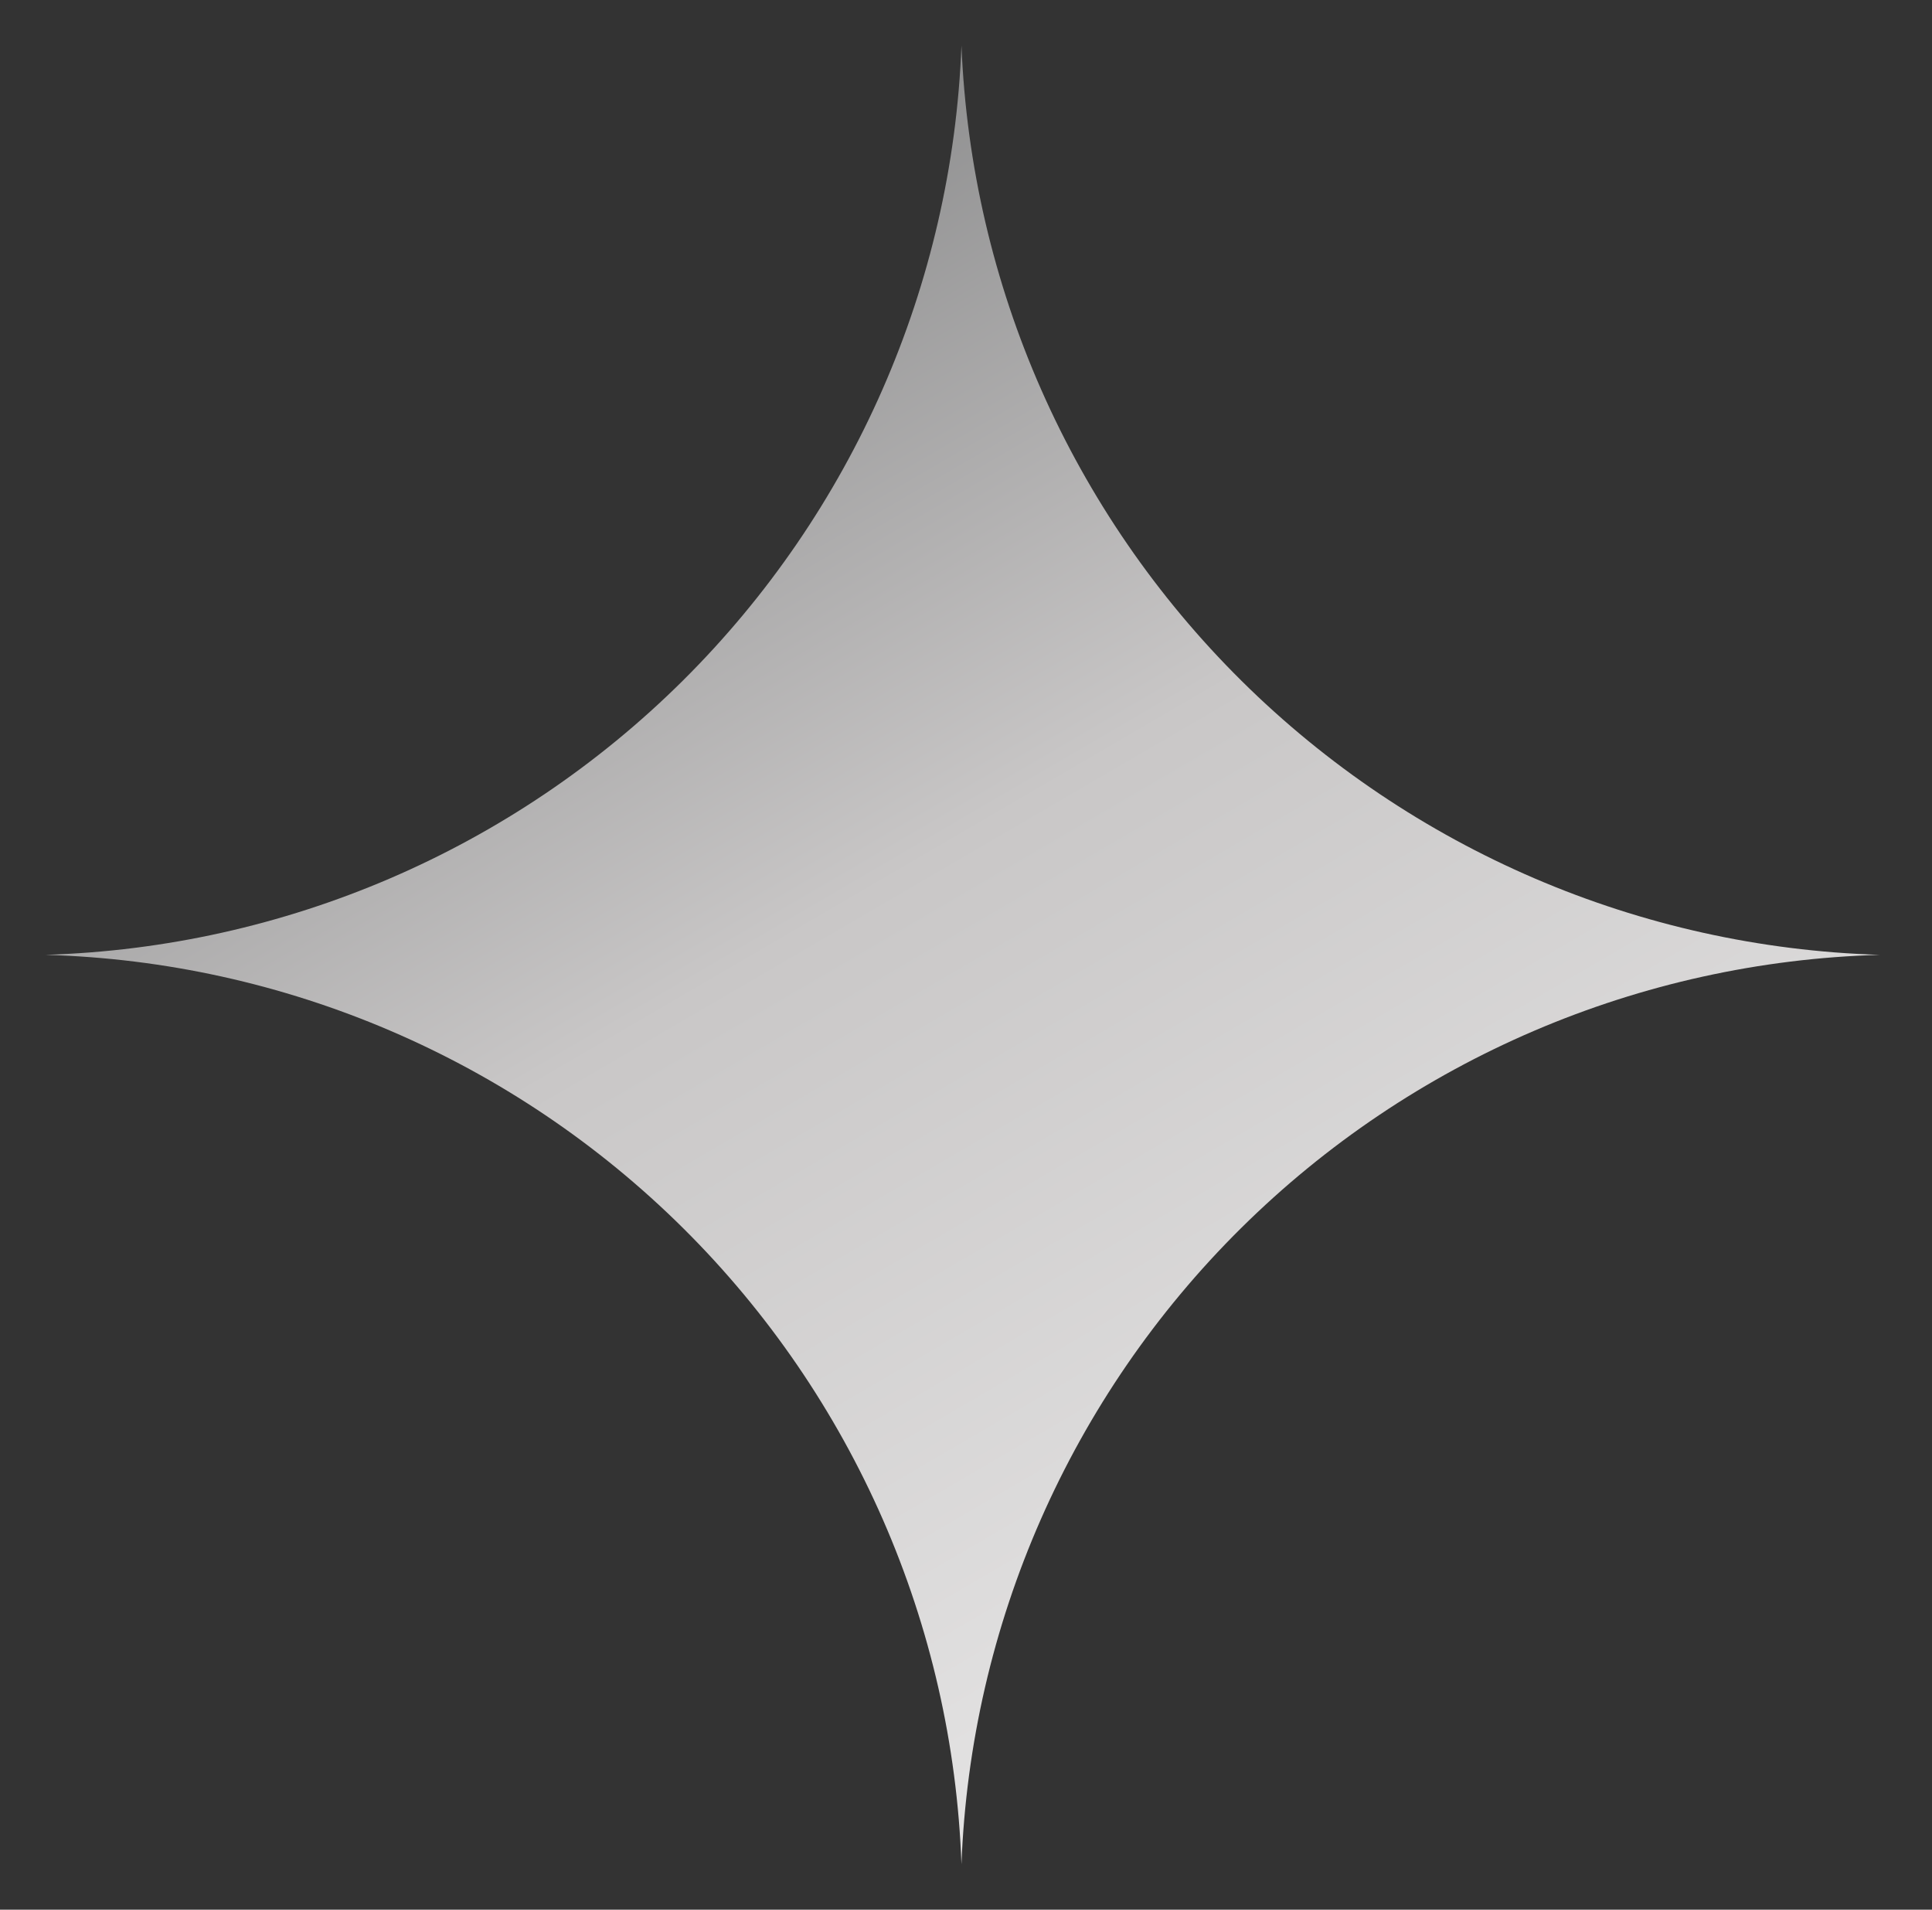
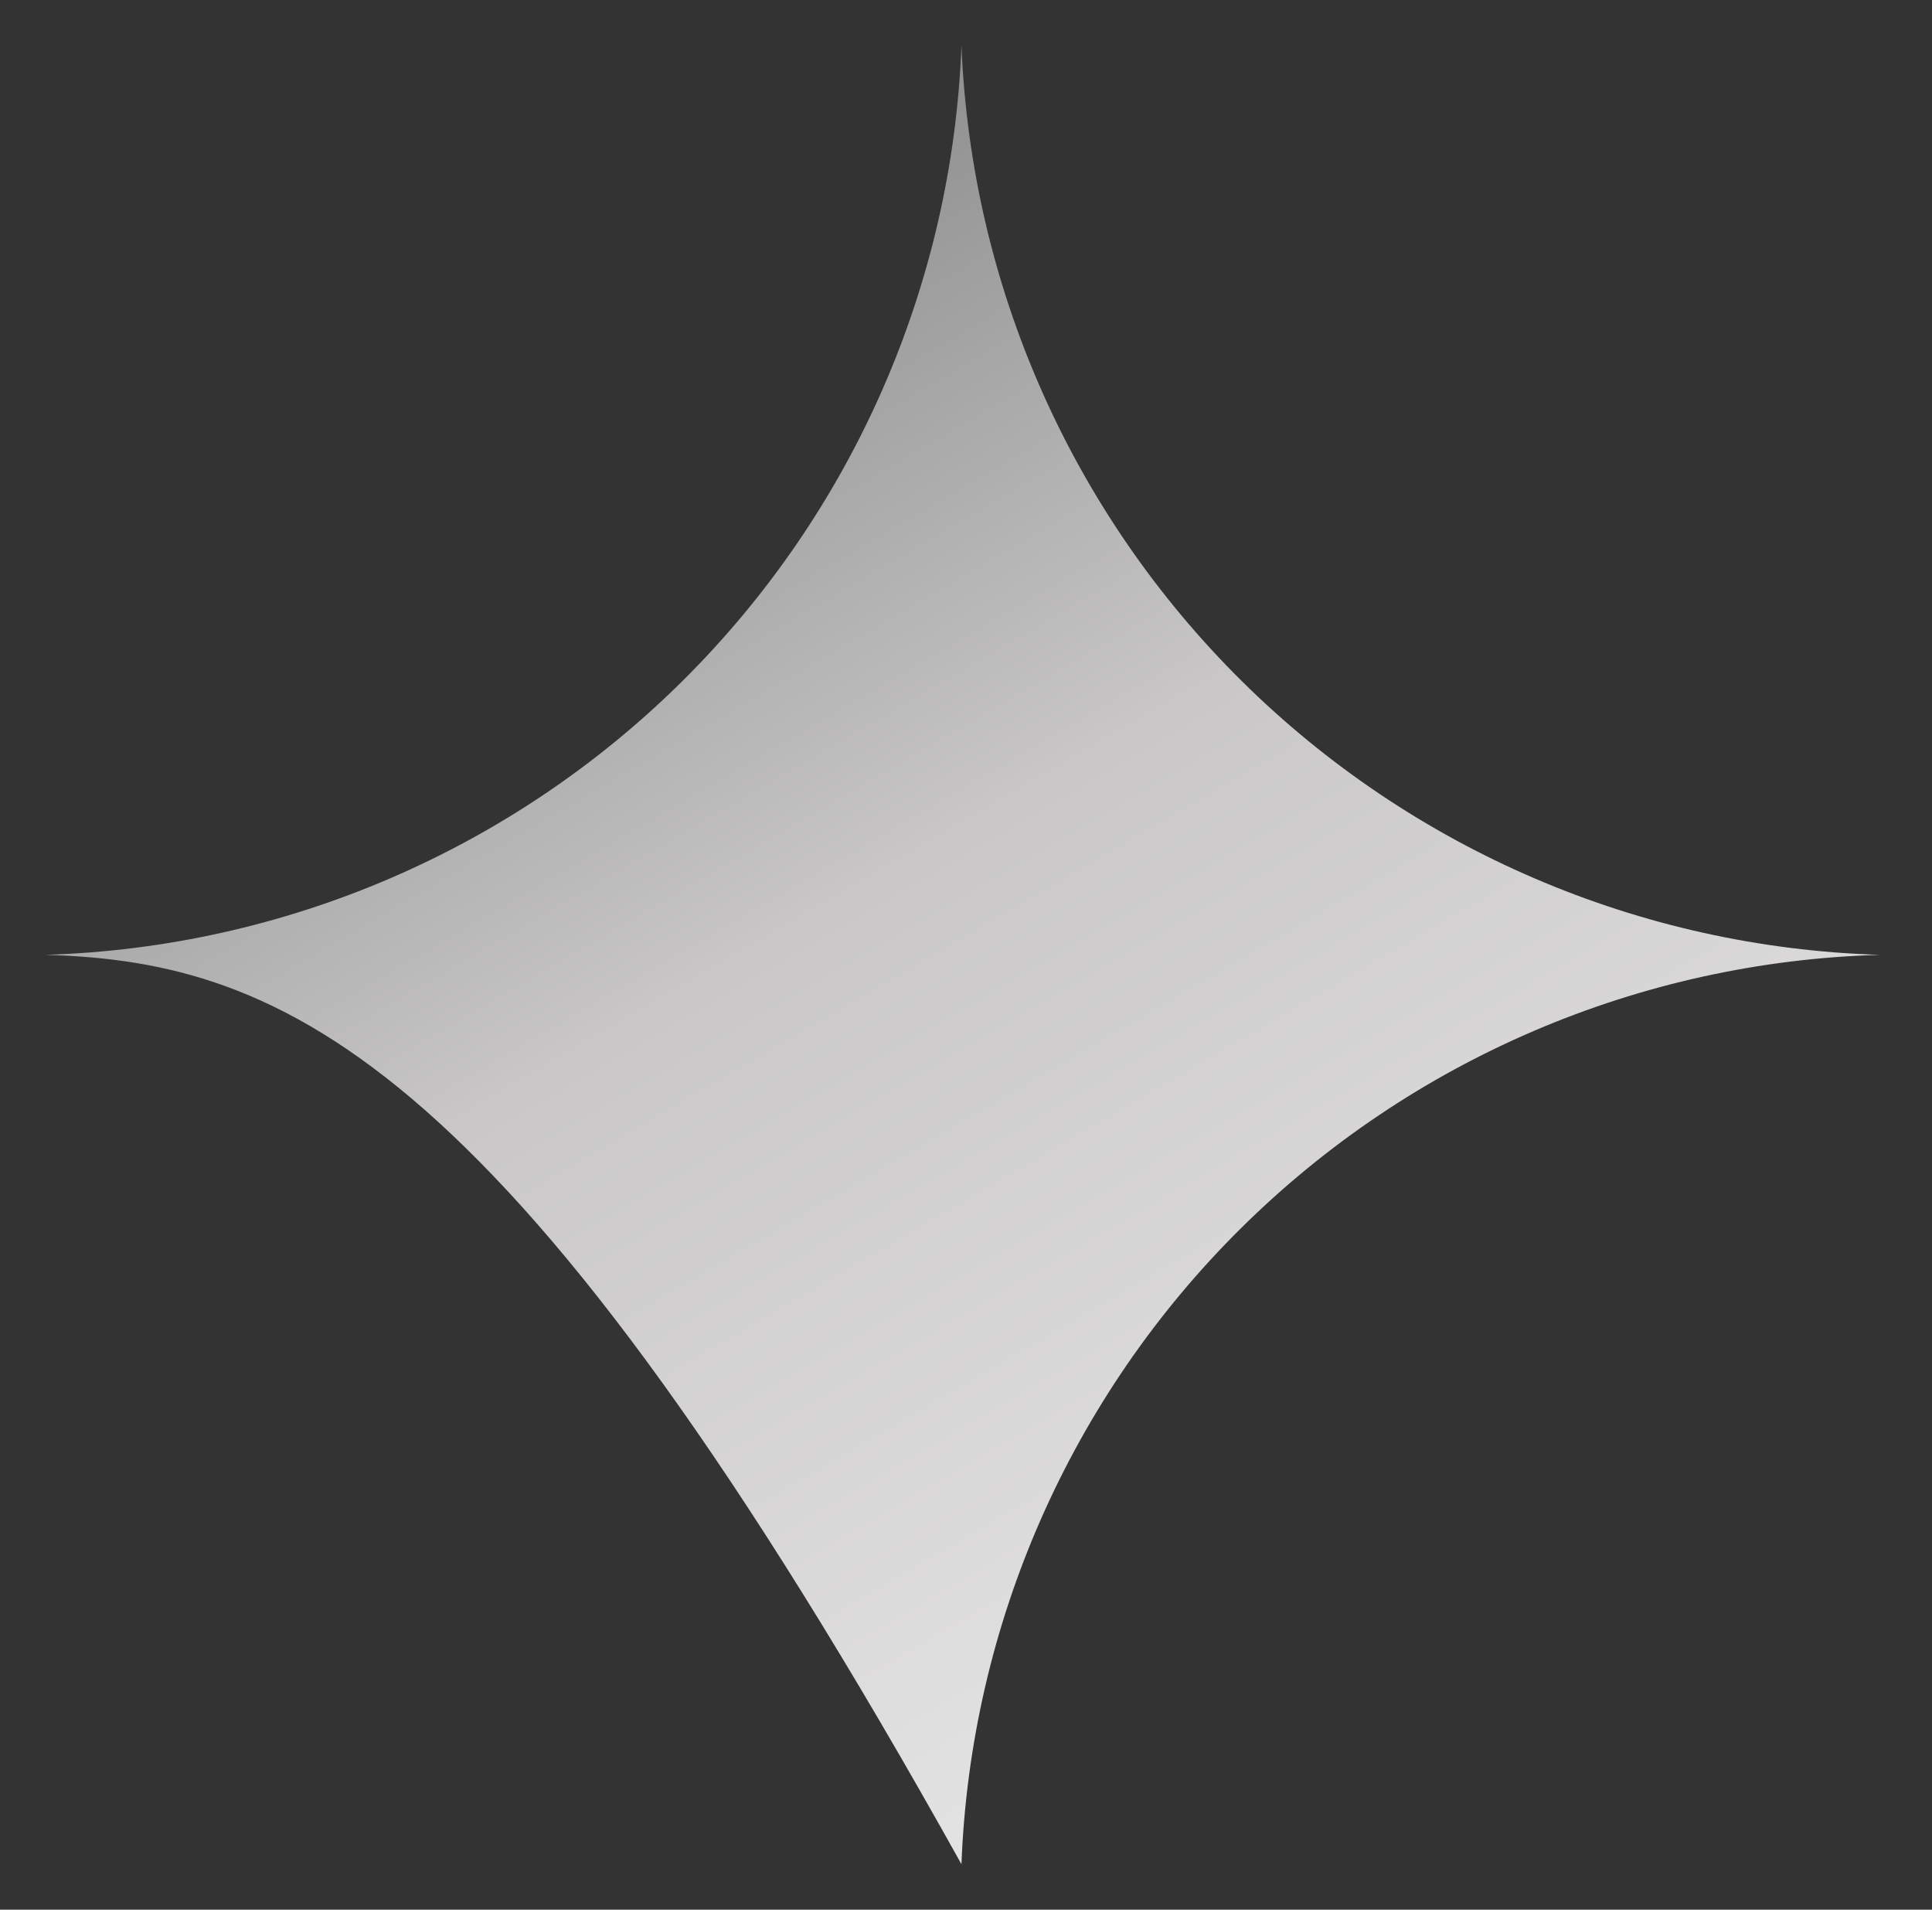
<svg xmlns="http://www.w3.org/2000/svg" width="85" height="84" viewBox="0 0 85 84" fill="none">
  <rect x="0" y="0" width="85" height="84" fill="#333333" stroke="none" />
-   <path d="M82.7 42C72.147 42.297 62.103 46.594 54.601 54.022C47.099 61.449 42.702 71.451 42.3 82C41.923 71.46 37.547 61.459 30.062 54.029C22.576 46.599 12.543 42.298 2 42C12.535 41.678 22.555 37.37 30.036 29.945C37.516 22.52 41.9 12.532 42.3 2C42.725 12.541 47.13 22.529 54.627 29.952C62.124 37.374 72.155 41.68 82.7 42Z" fill="url(#paint0_linear_4_998)" />
+   <path d="M82.7 42C72.147 42.297 62.103 46.594 54.601 54.022C47.099 61.449 42.702 71.451 42.3 82C22.576 46.599 12.543 42.298 2 42C12.535 41.678 22.555 37.37 30.036 29.945C37.516 22.52 41.9 12.532 42.3 2C42.725 12.541 47.13 22.529 54.627 29.952C62.124 37.374 72.155 41.68 82.7 42Z" fill="url(#paint0_linear_4_998)" />
  <defs>
    <linearGradient id="paint0_linear_4_998" x1="74.5" y1="105" x2="-51.5" y2="-111" gradientUnits="userSpaceOnUse">
      <stop stop-color="#FDFDFD" />
      <stop offset="0.3" stop-color="#C9C7C7" />
      <stop offset="0.47" stop-color="#777879" />
      <stop offset="0.71" stop-color="#E6E7E2" />
      <stop offset="0.86" stop-color="#A2A4A2" />
      <stop offset="1" stop-color="#757878" />
    </linearGradient>
  </defs>
</svg>